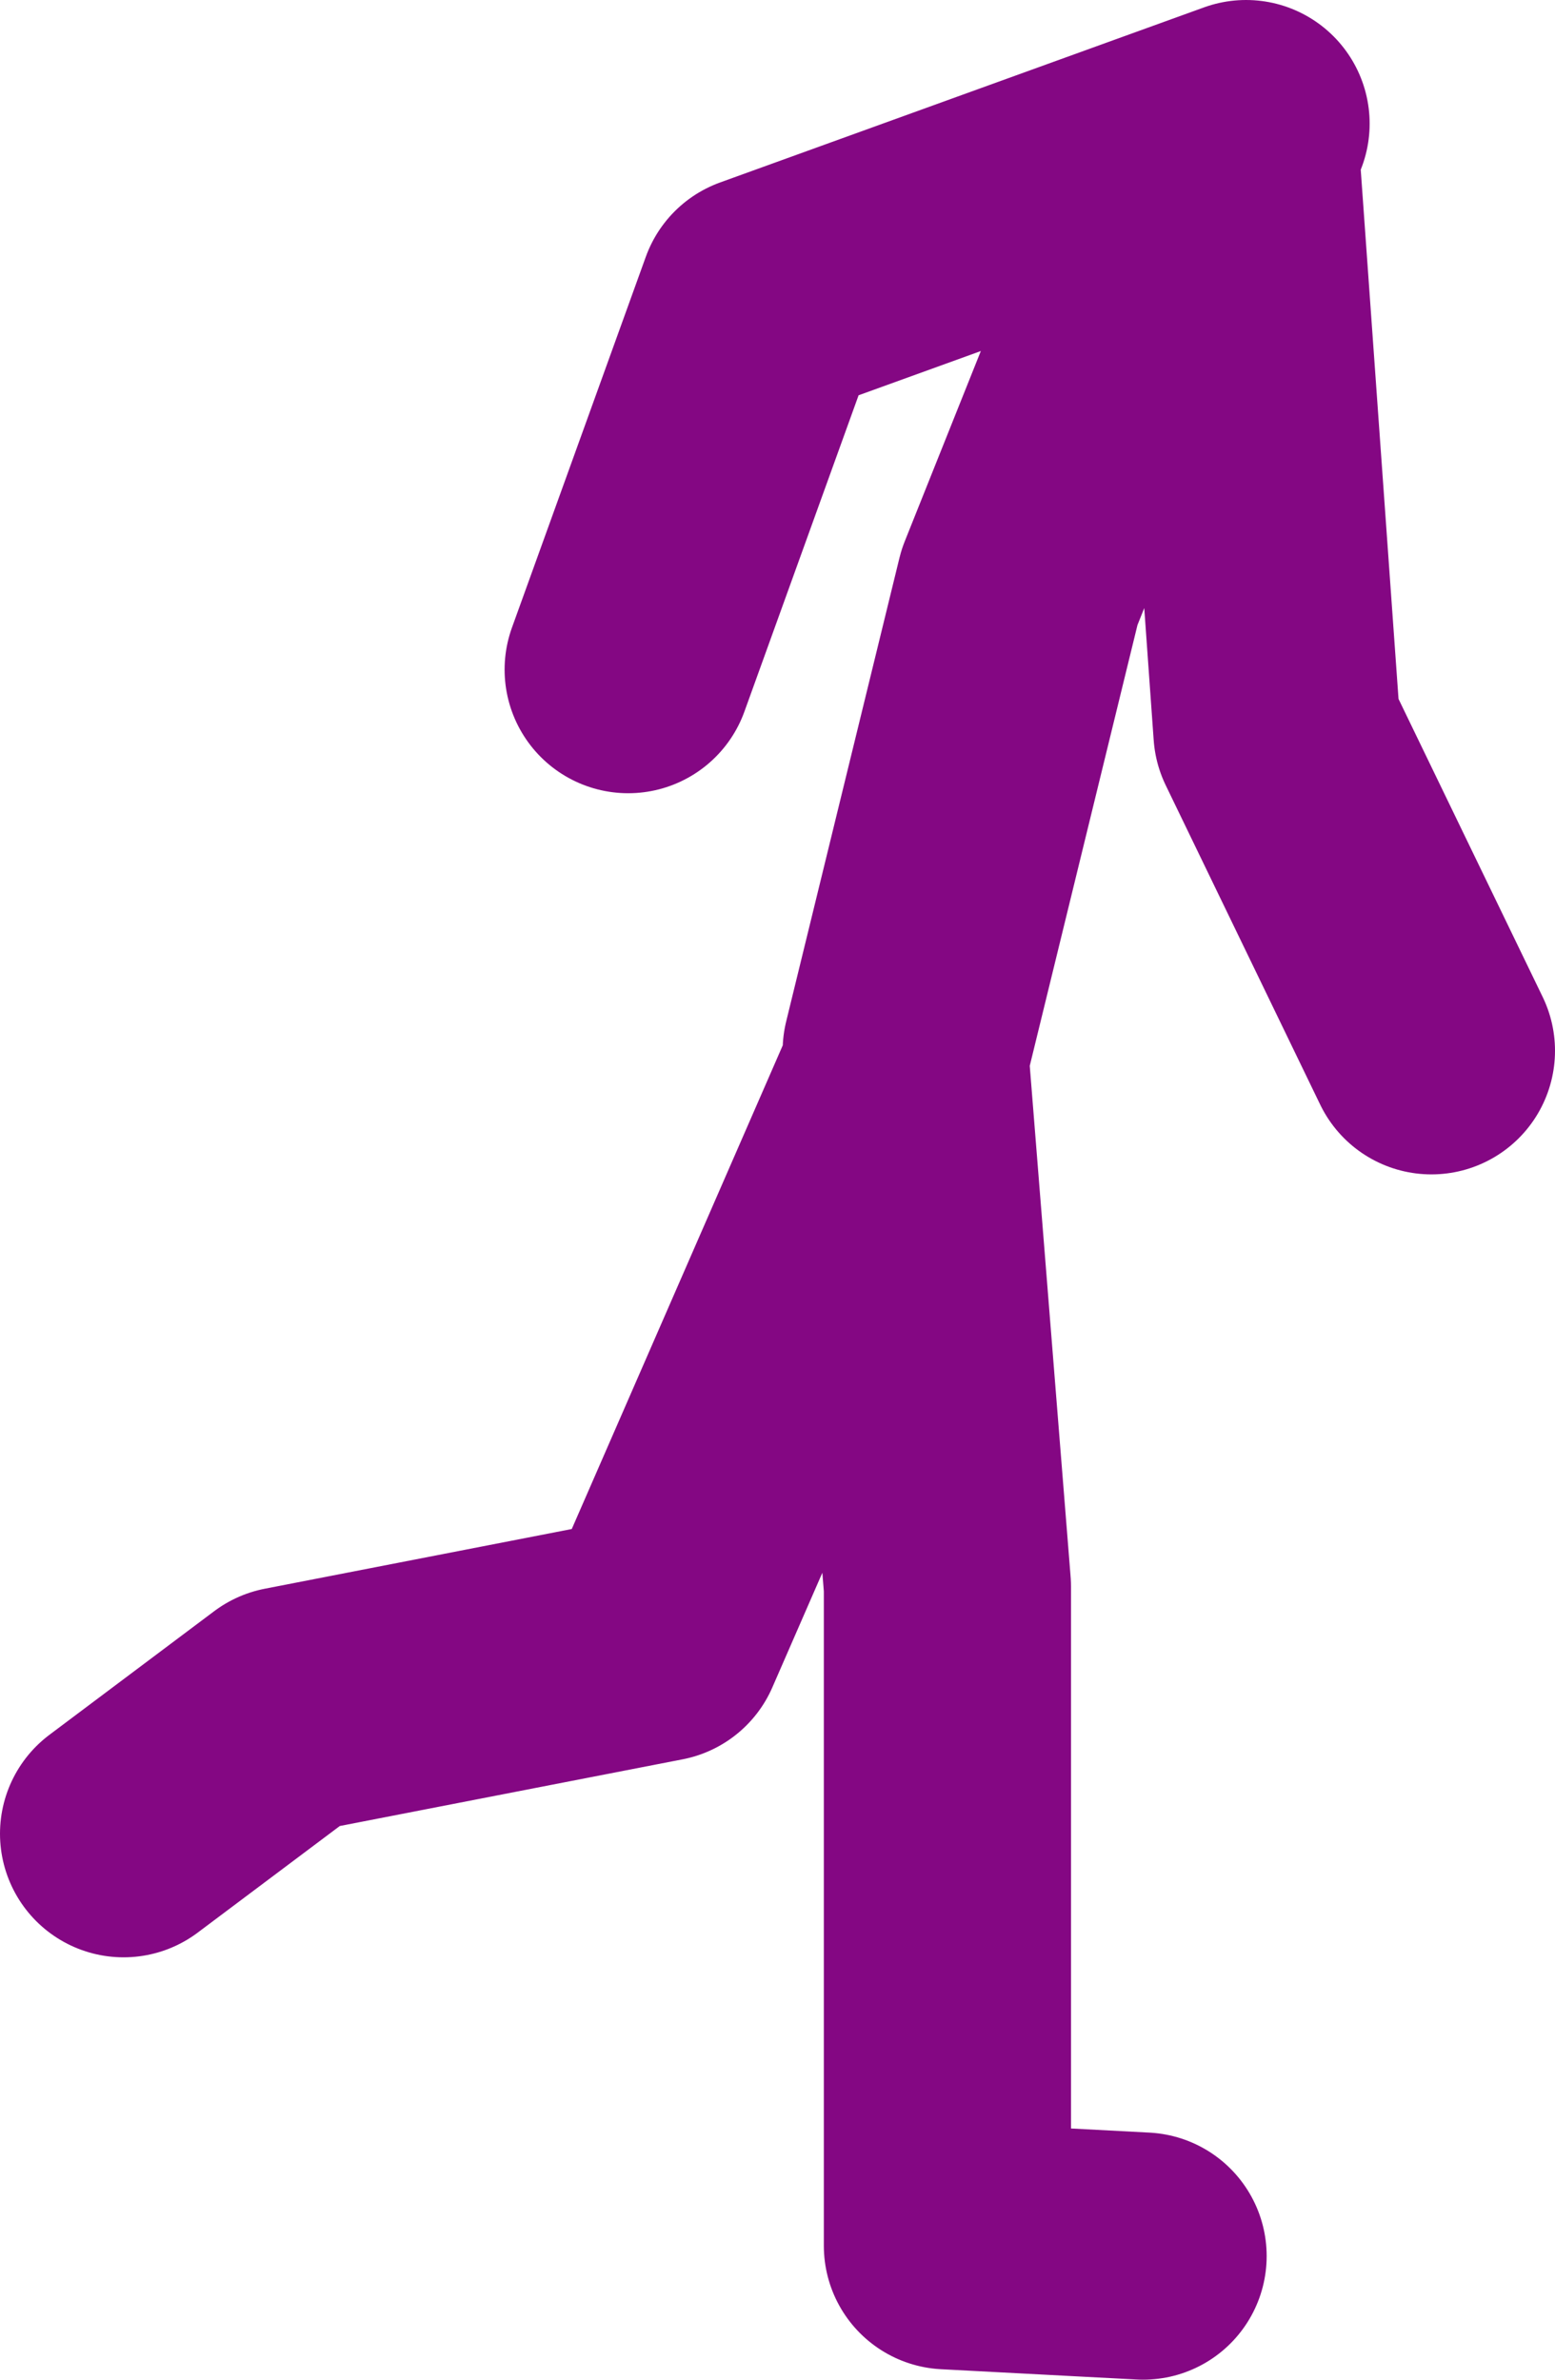
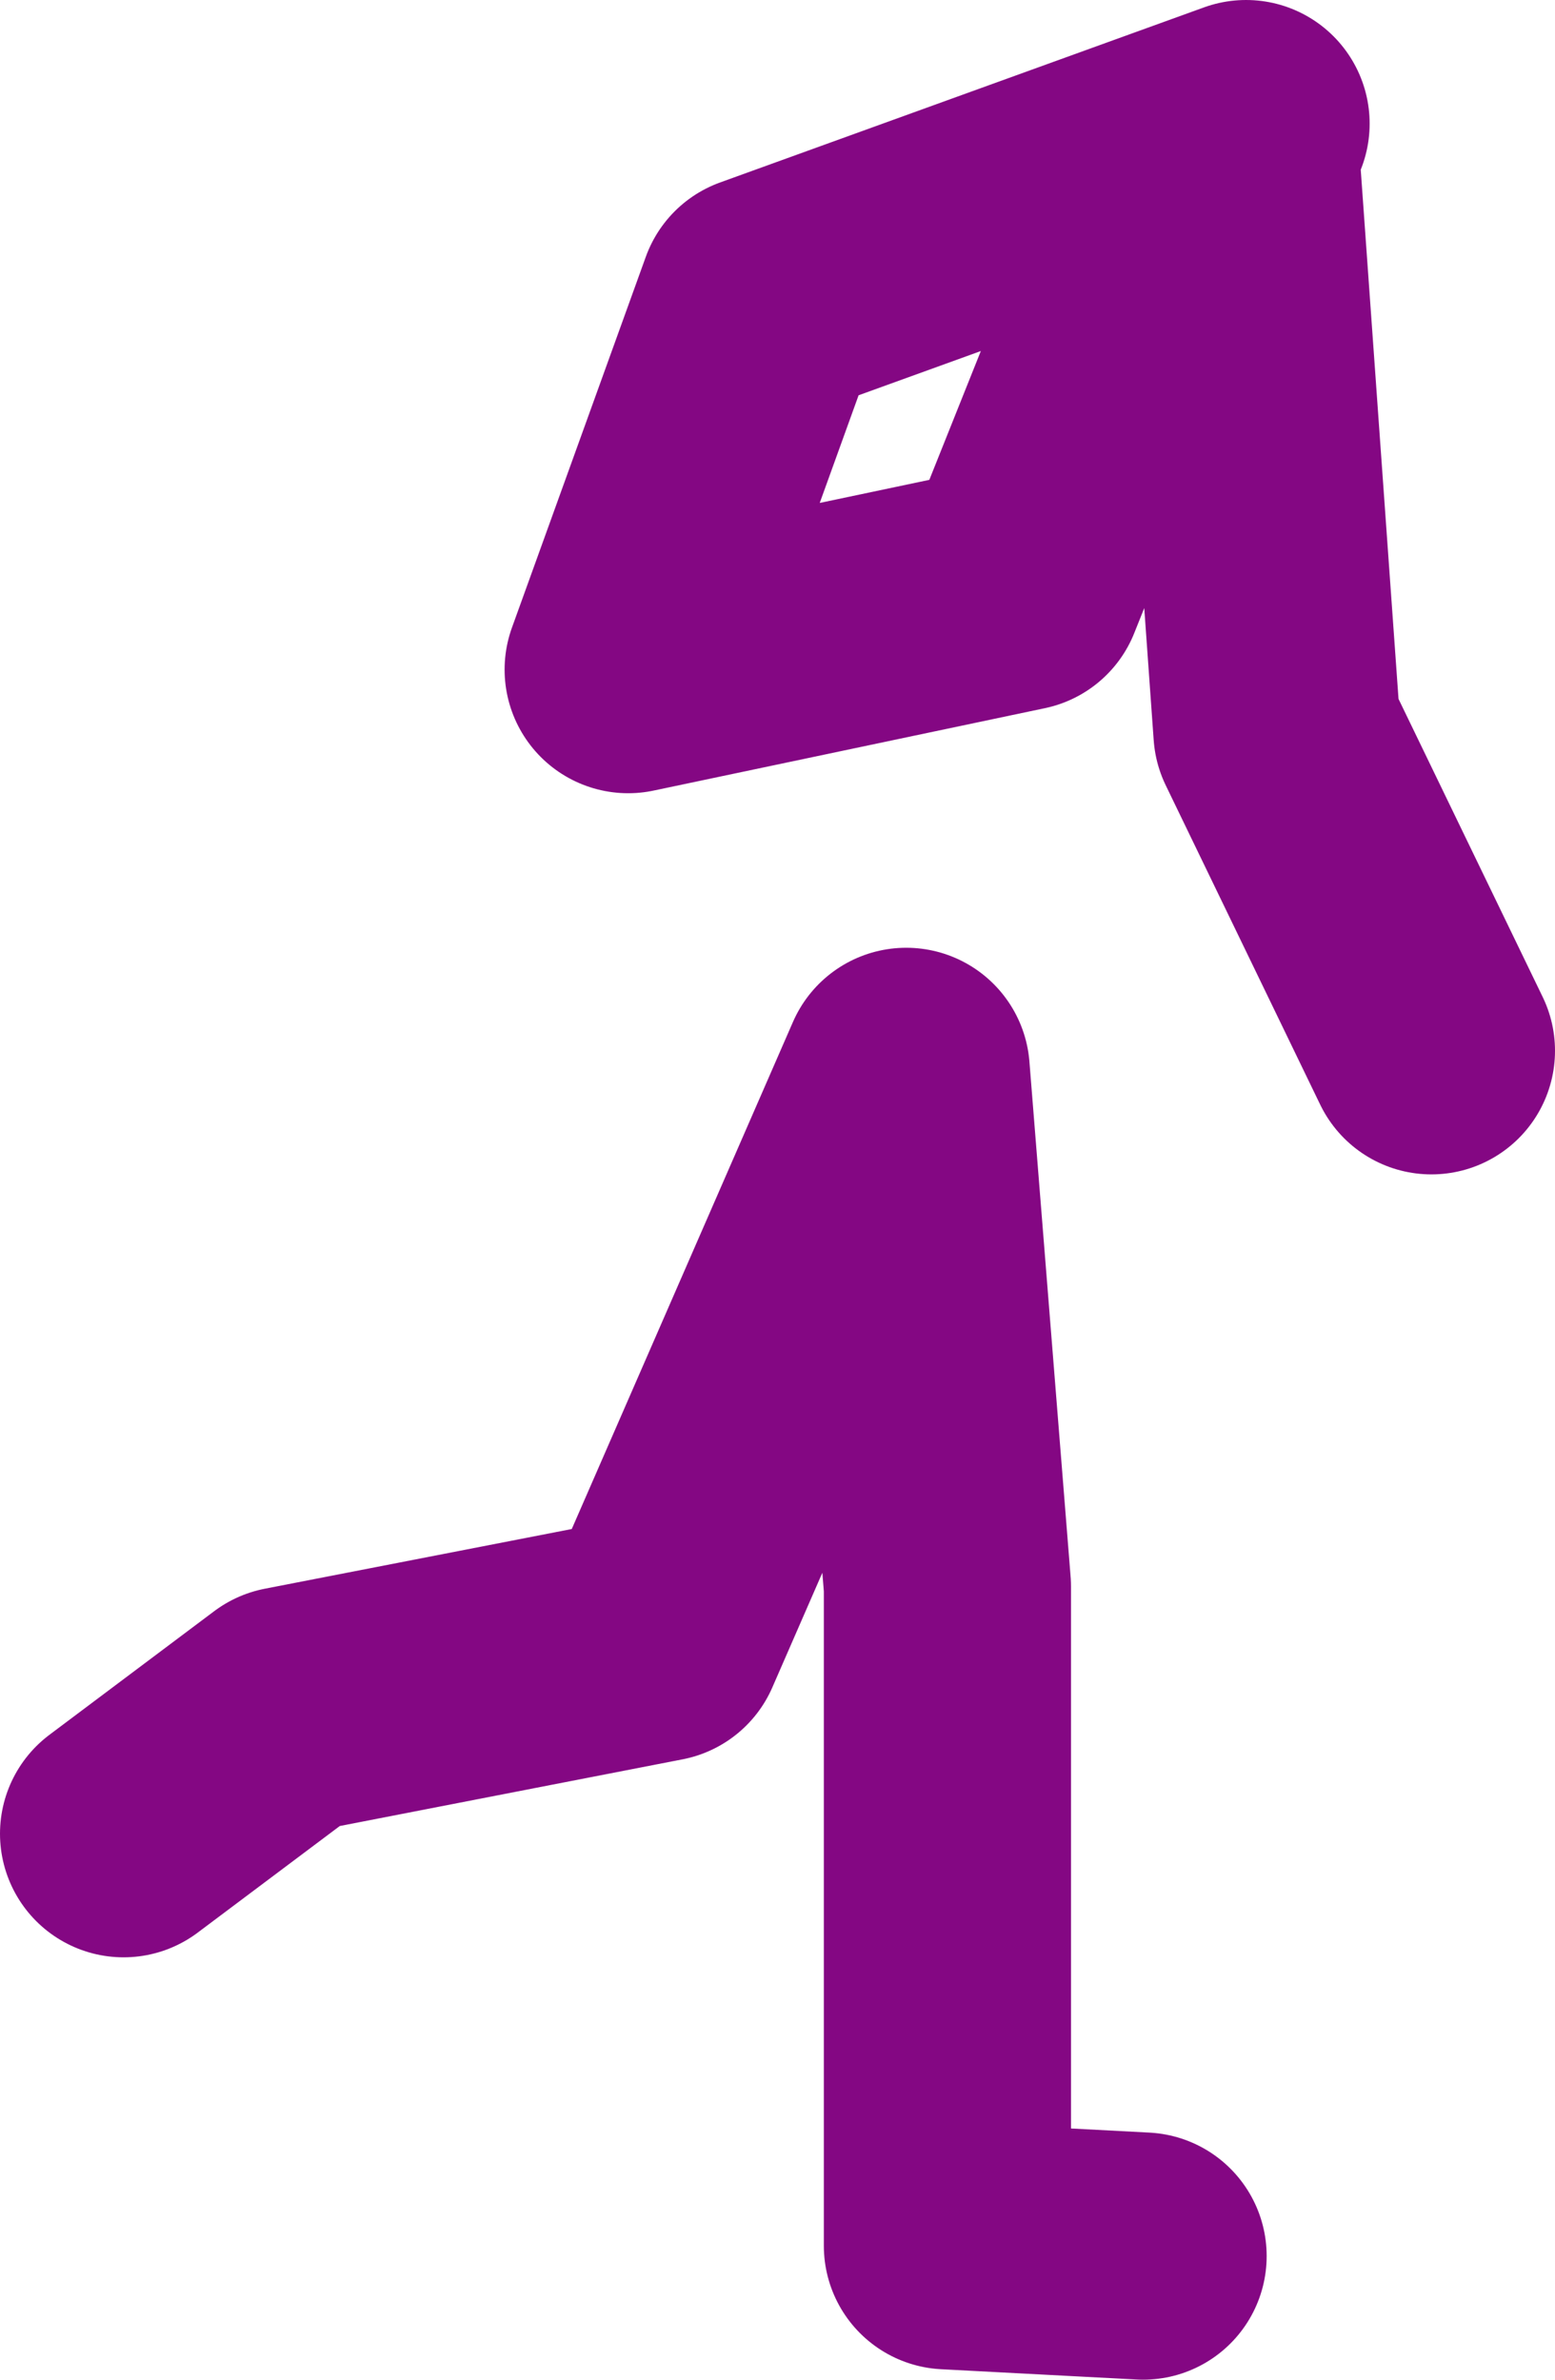
<svg xmlns="http://www.w3.org/2000/svg" height="57.75px" width="37.75px">
  <g transform="matrix(1.0, 0.0, 0.0, 1.0, 45.5, 21.65)">
-     <path d="M-15.25 -18.65 L-27.0 -14.4 -30.25 -5.4 M-23.5 3.85 L-20.75 -7.4 -17.25 -16.15 -15.5 -17.9 -14.5 -3.9 -10.75 3.85 M-17.75 33.1 L-22.5 32.85 -22.5 16.85 -23.5 4.35 -29.5 18.1 -38.5 19.85 -42.5 22.85" fill="none" stroke="#840783" stroke-linecap="round" stroke-linejoin="round" stroke-width="6.0" />
+     <path d="M-15.25 -18.65 L-27.0 -14.4 -30.25 -5.4 L-20.75 -7.4 -17.25 -16.15 -15.5 -17.9 -14.5 -3.9 -10.75 3.85 M-17.75 33.1 L-22.5 32.85 -22.5 16.85 -23.5 4.35 -29.5 18.1 -38.5 19.85 -42.5 22.85" fill="none" stroke="#840783" stroke-linecap="round" stroke-linejoin="round" stroke-width="6.0" />
  </g>
</svg>